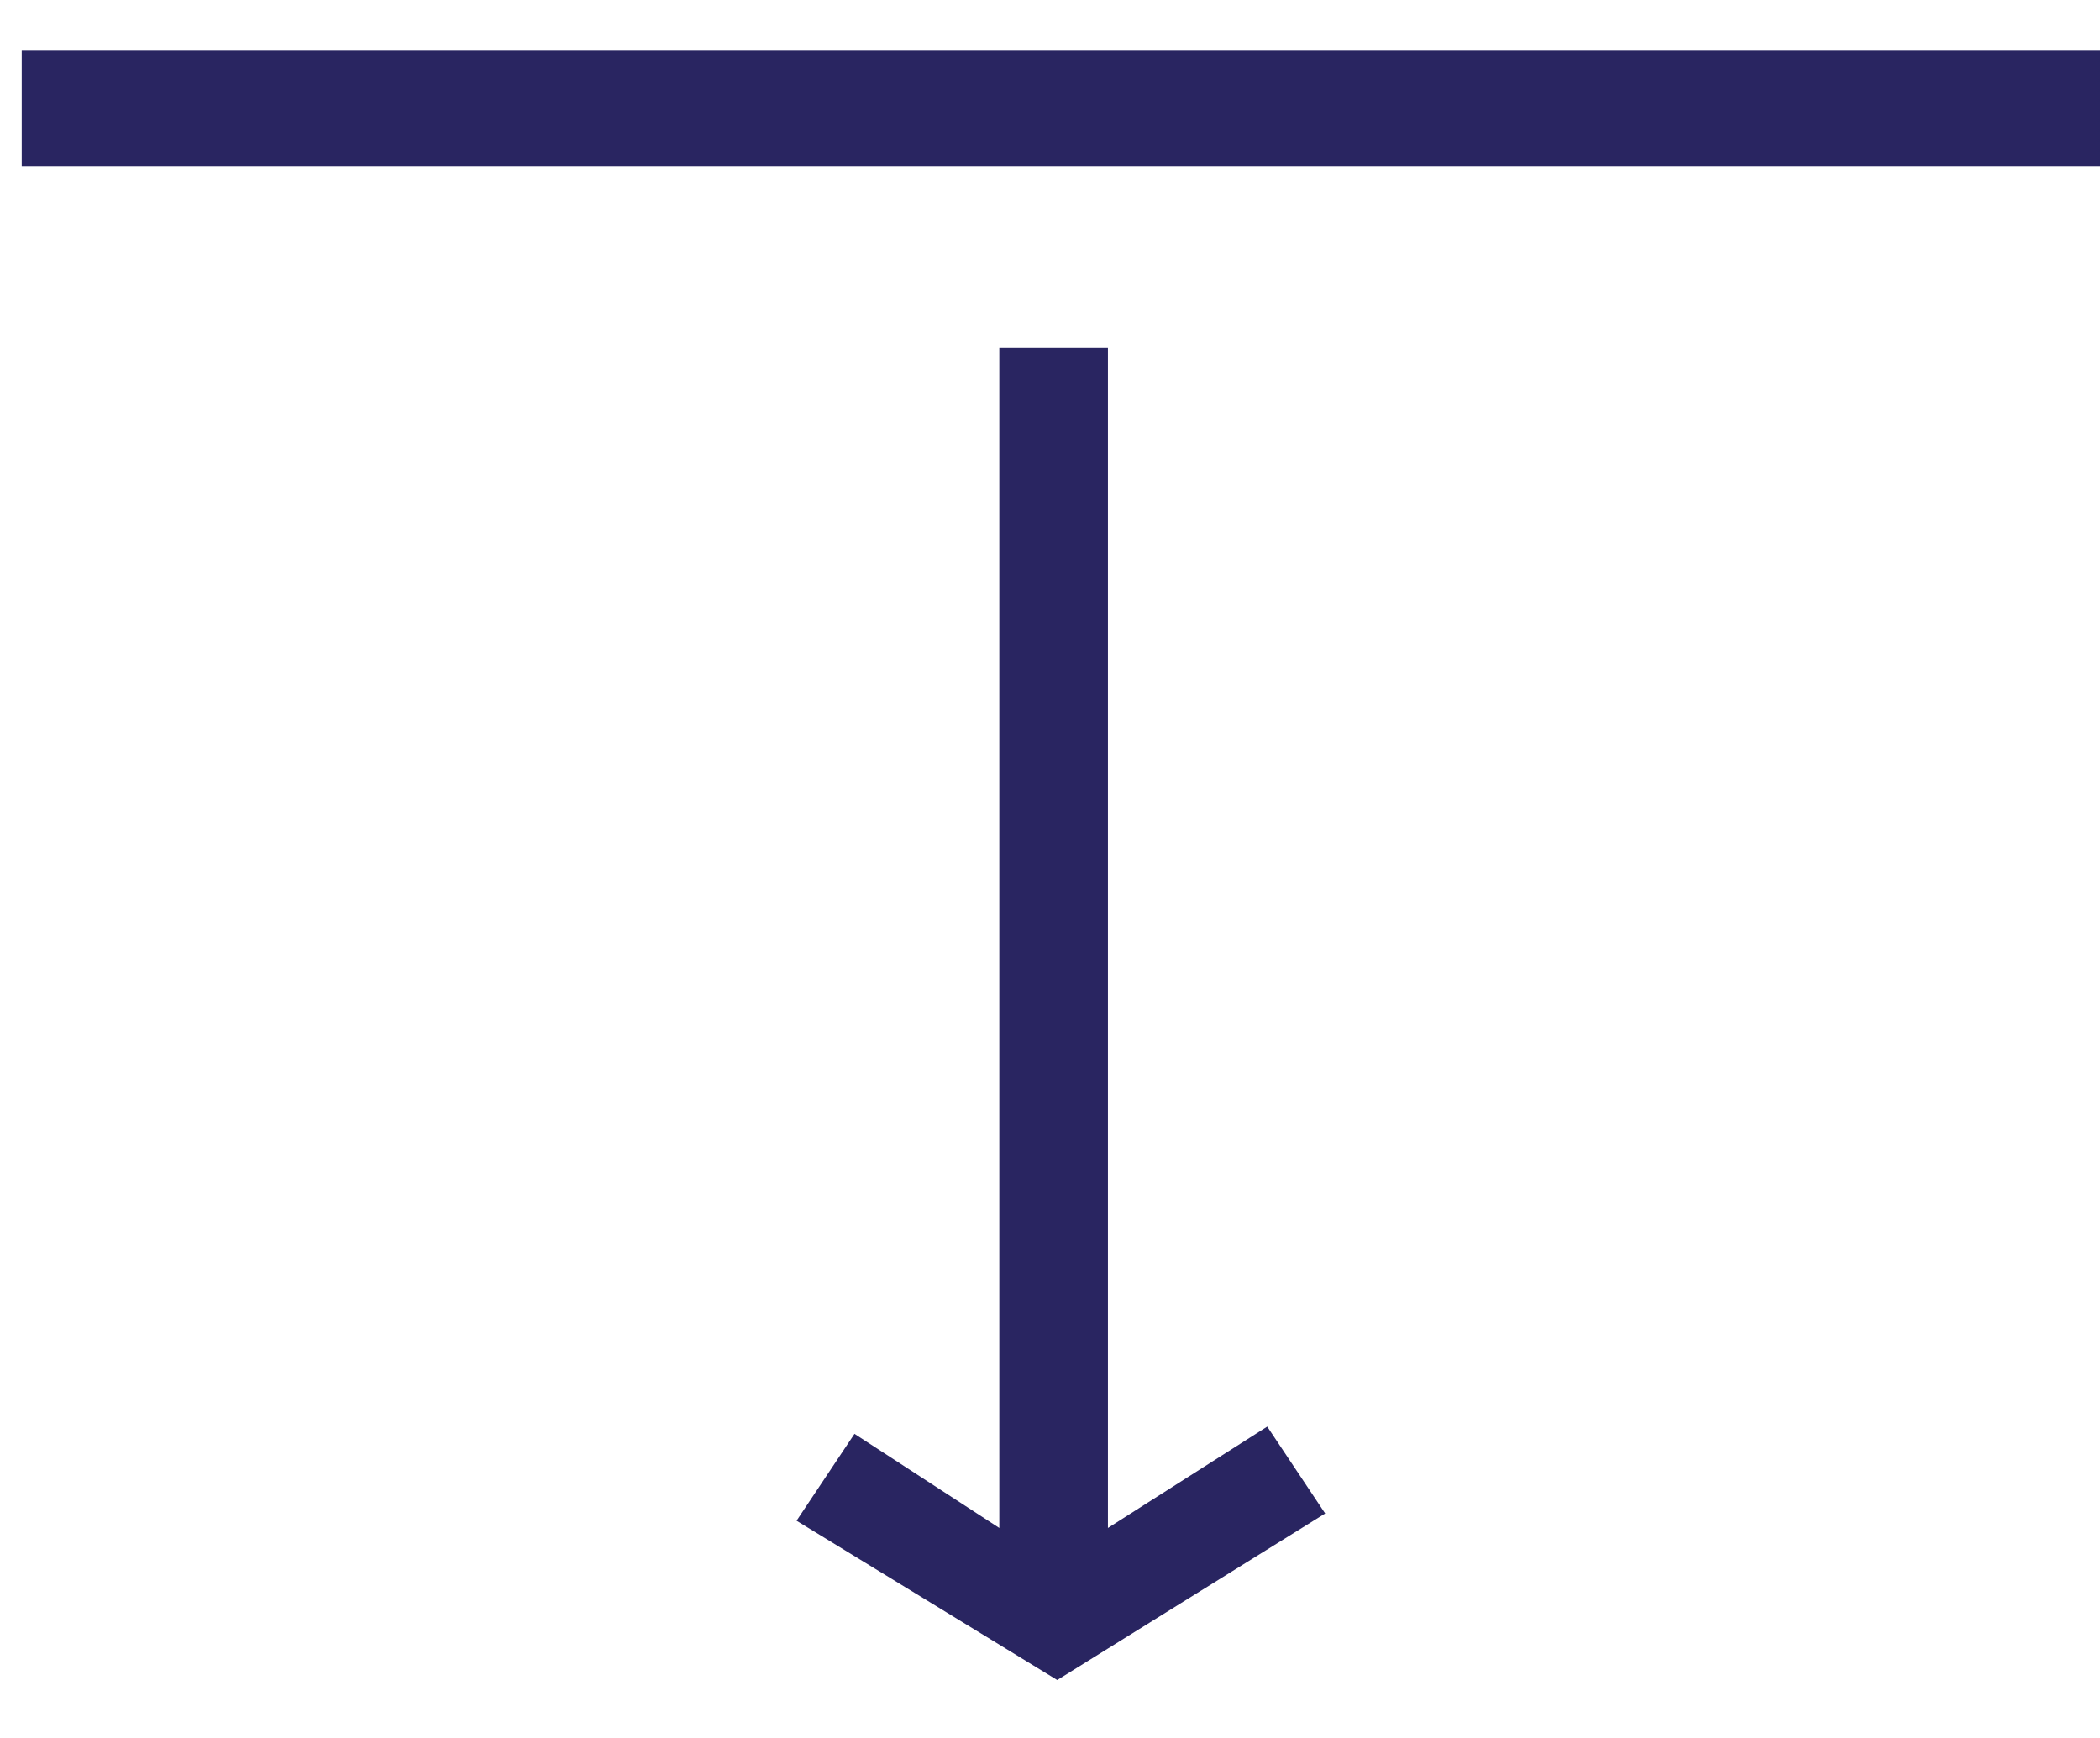
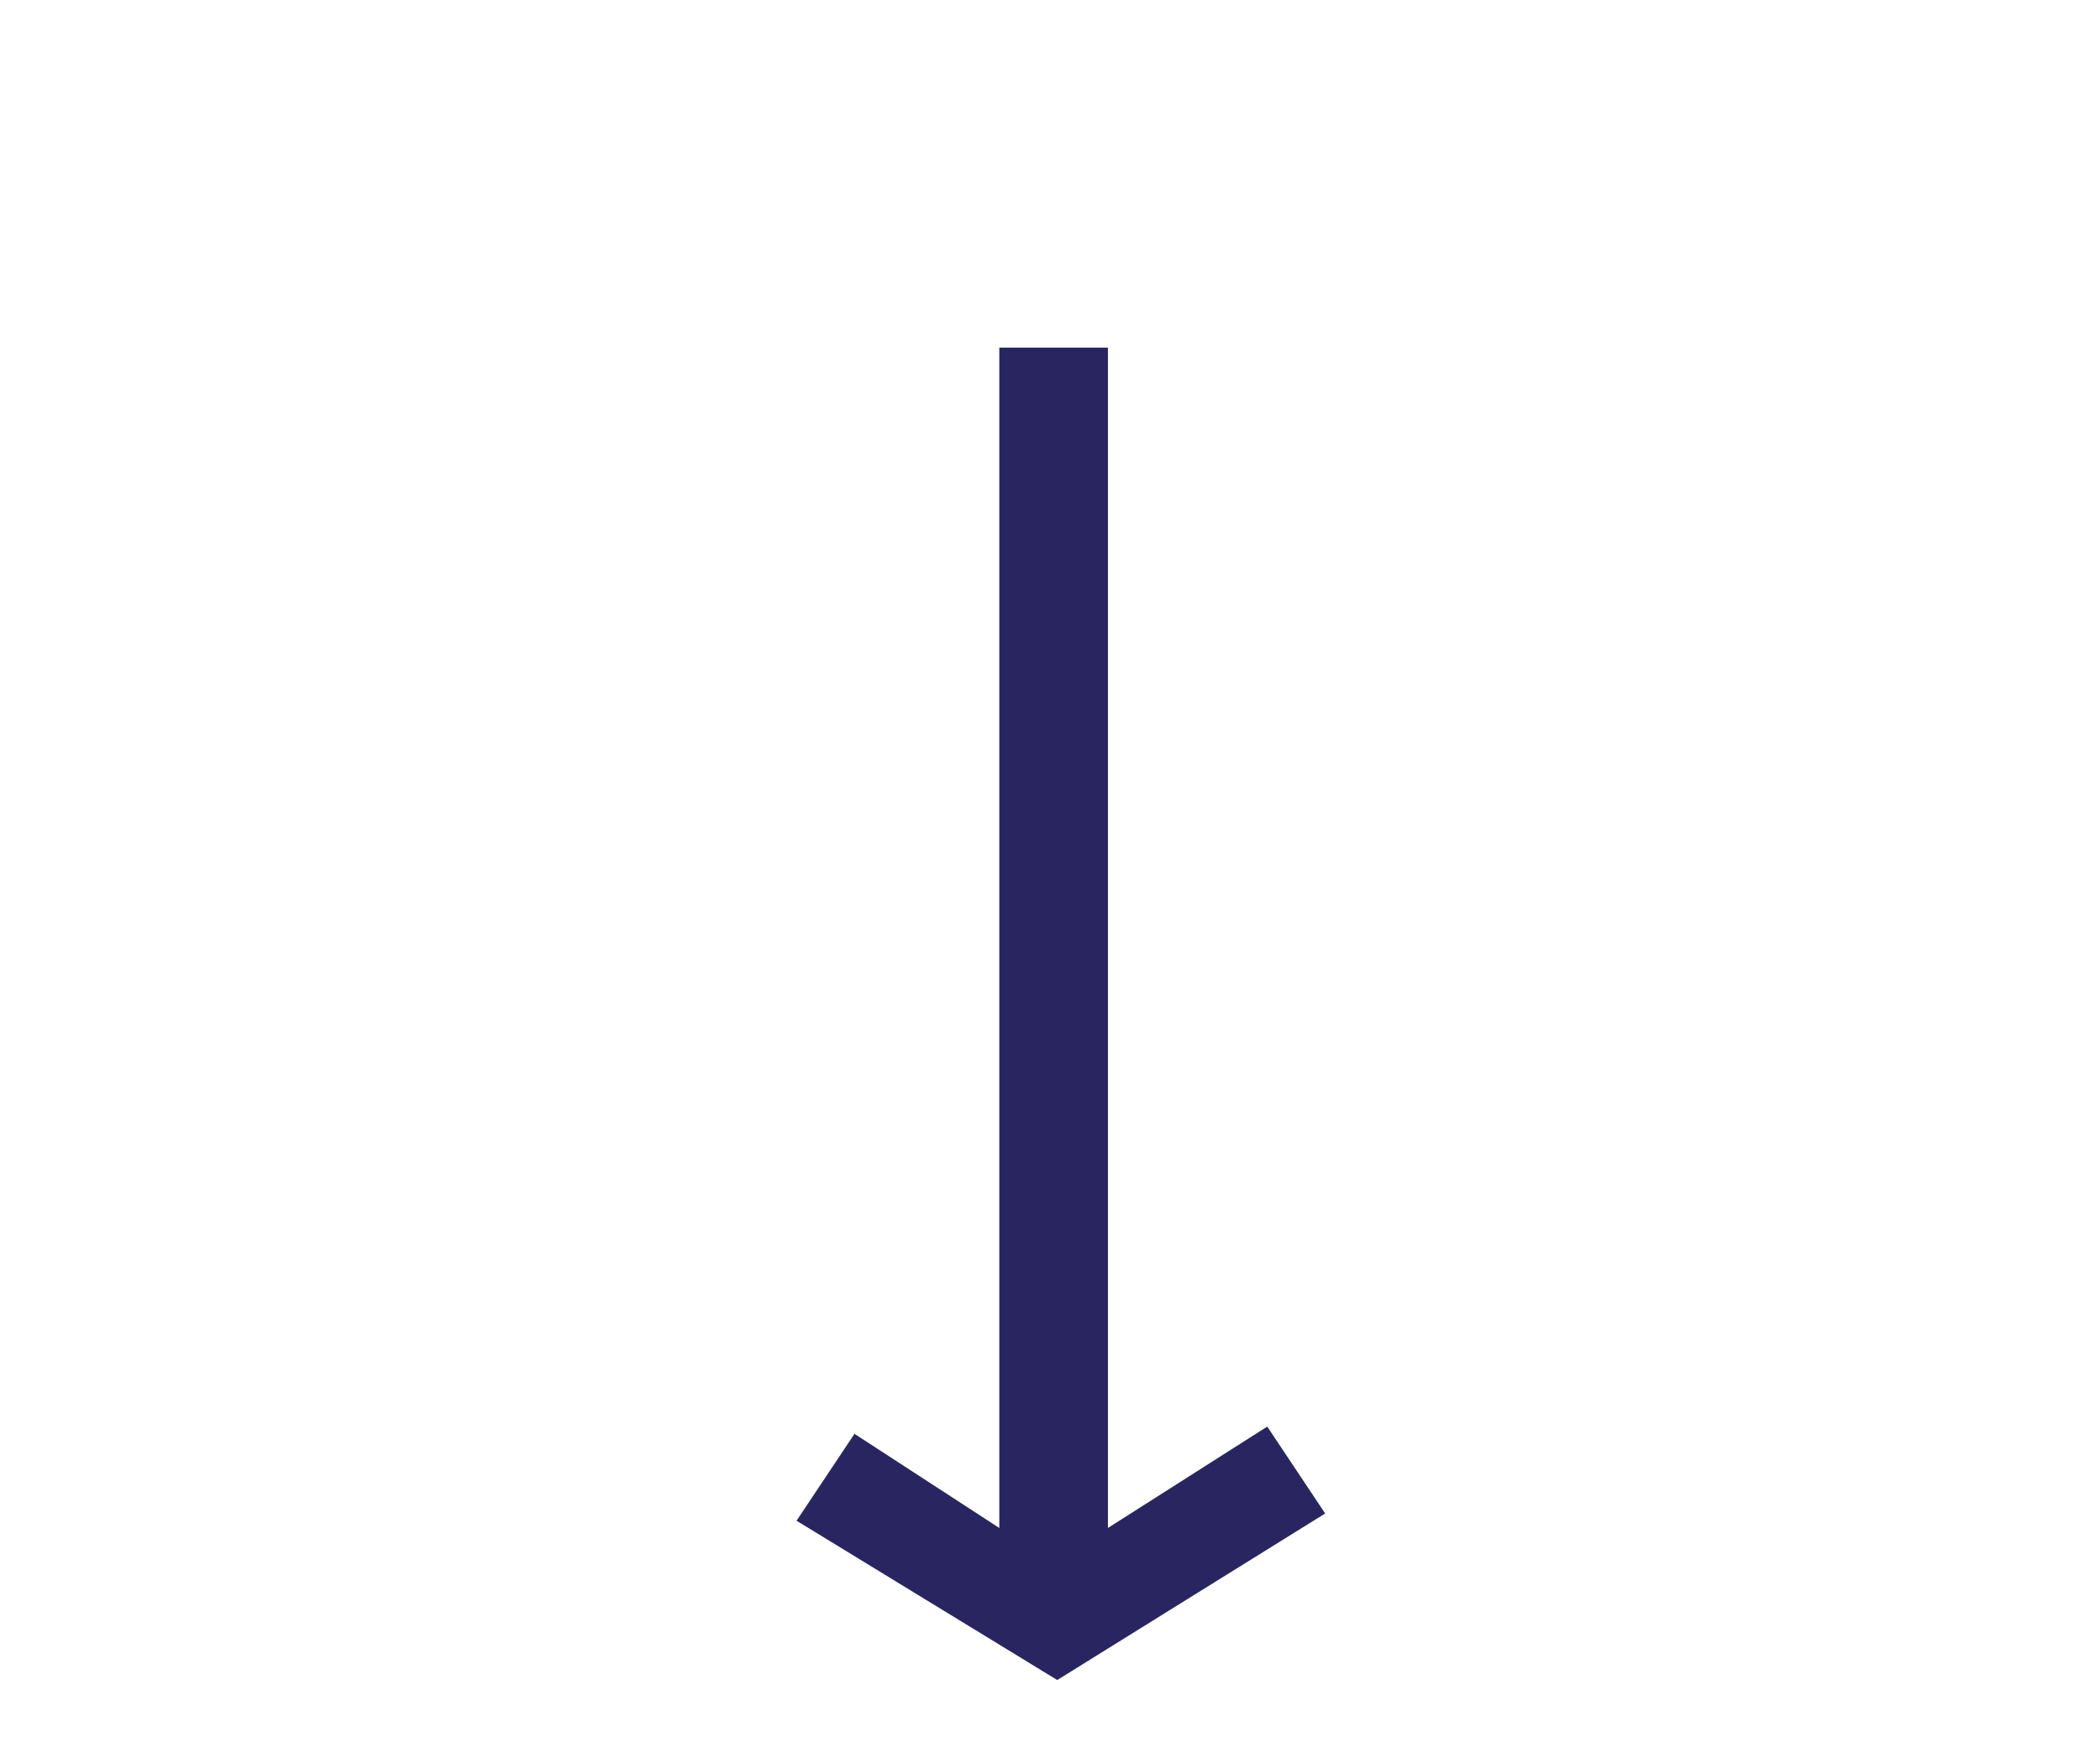
<svg xmlns="http://www.w3.org/2000/svg" viewBox="0 0 29 24" fill="none">
  <path d="M15.3 21.1V4.8H13.8V21.1L11.8 19.8L11 21L14.6 23.2L18.3 20.9L17.5 19.7L15.3 21.1Z" fill="#292561" />
-   <path d="M29 0.7H0.3V1.5V2.3H29V1.5V0.7Z" fill="#292561" />
</svg>